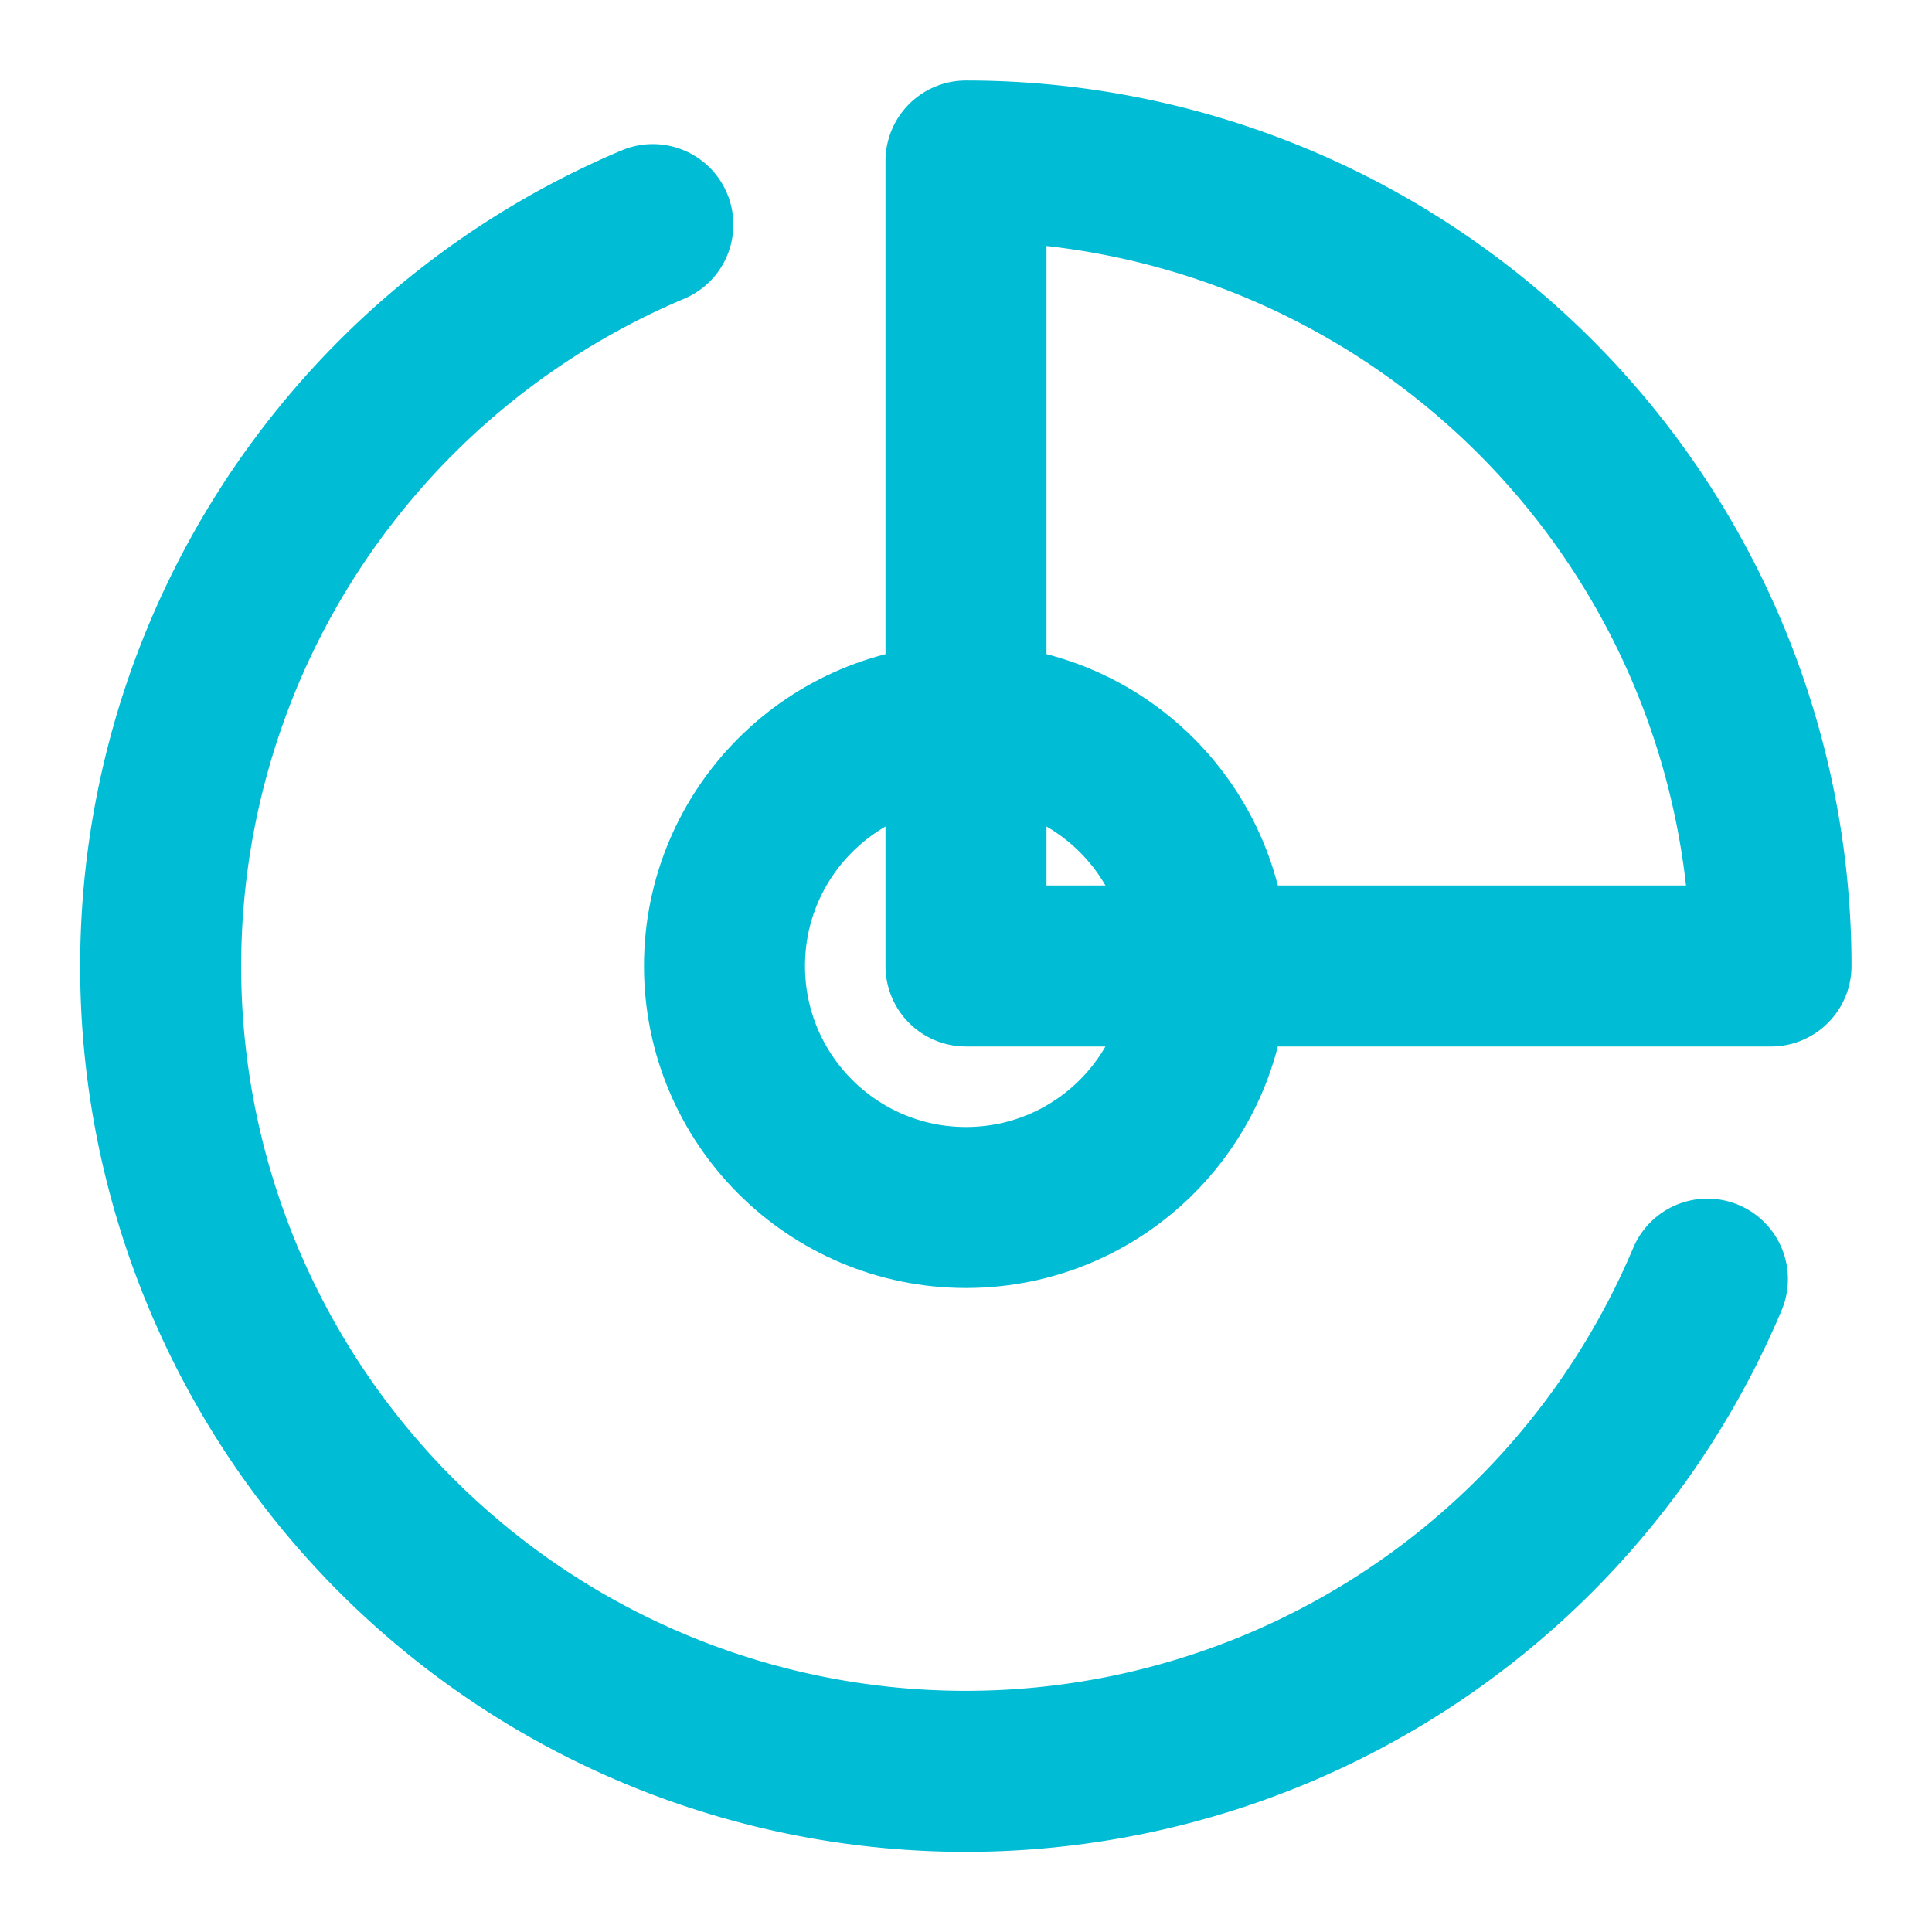
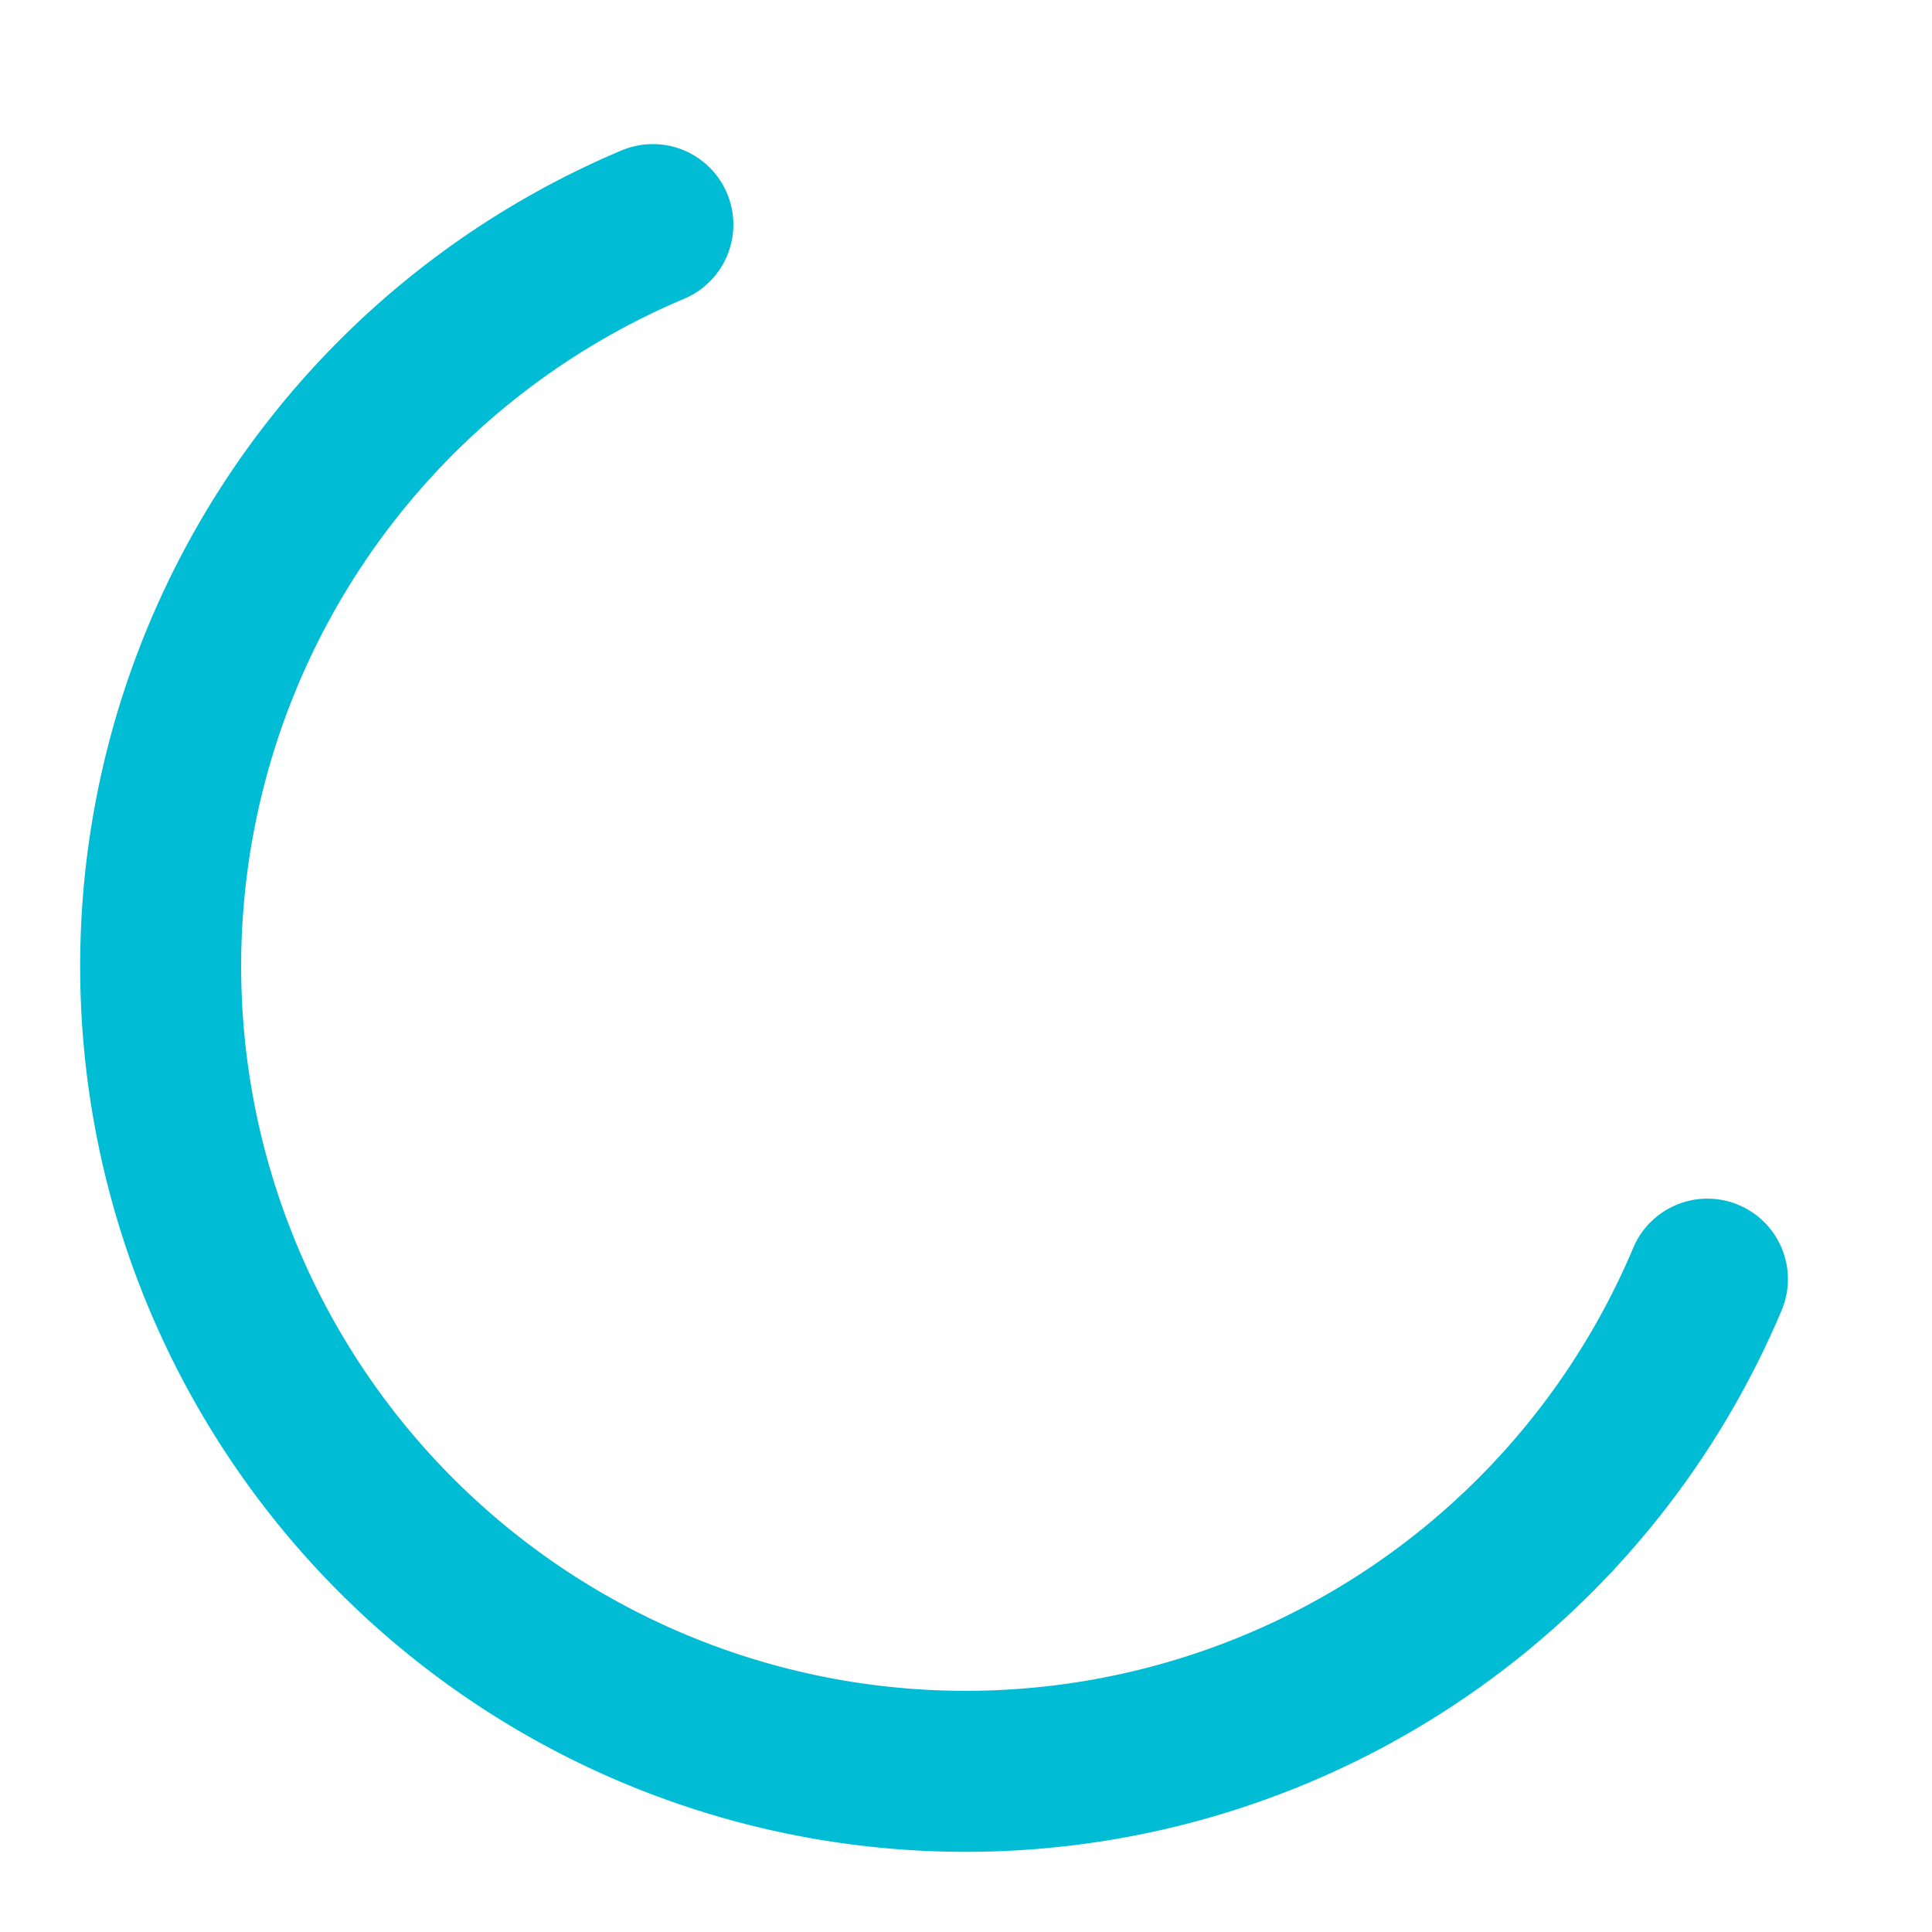
<svg xmlns="http://www.w3.org/2000/svg" width="50" height="50" viewBox="0 0 24 24" fill="none" stroke="#00BCD4" stroke-width="2" stroke-linecap="round" stroke-linejoin="round">
  <path d="M21.21 15.89A10 10 0 1 1 8.11 2.79" />
-   <path d="M22 12A10 10 0 0 0 12 2v10z" />
-   <circle cx="12" cy="12" r="3" />
</svg>